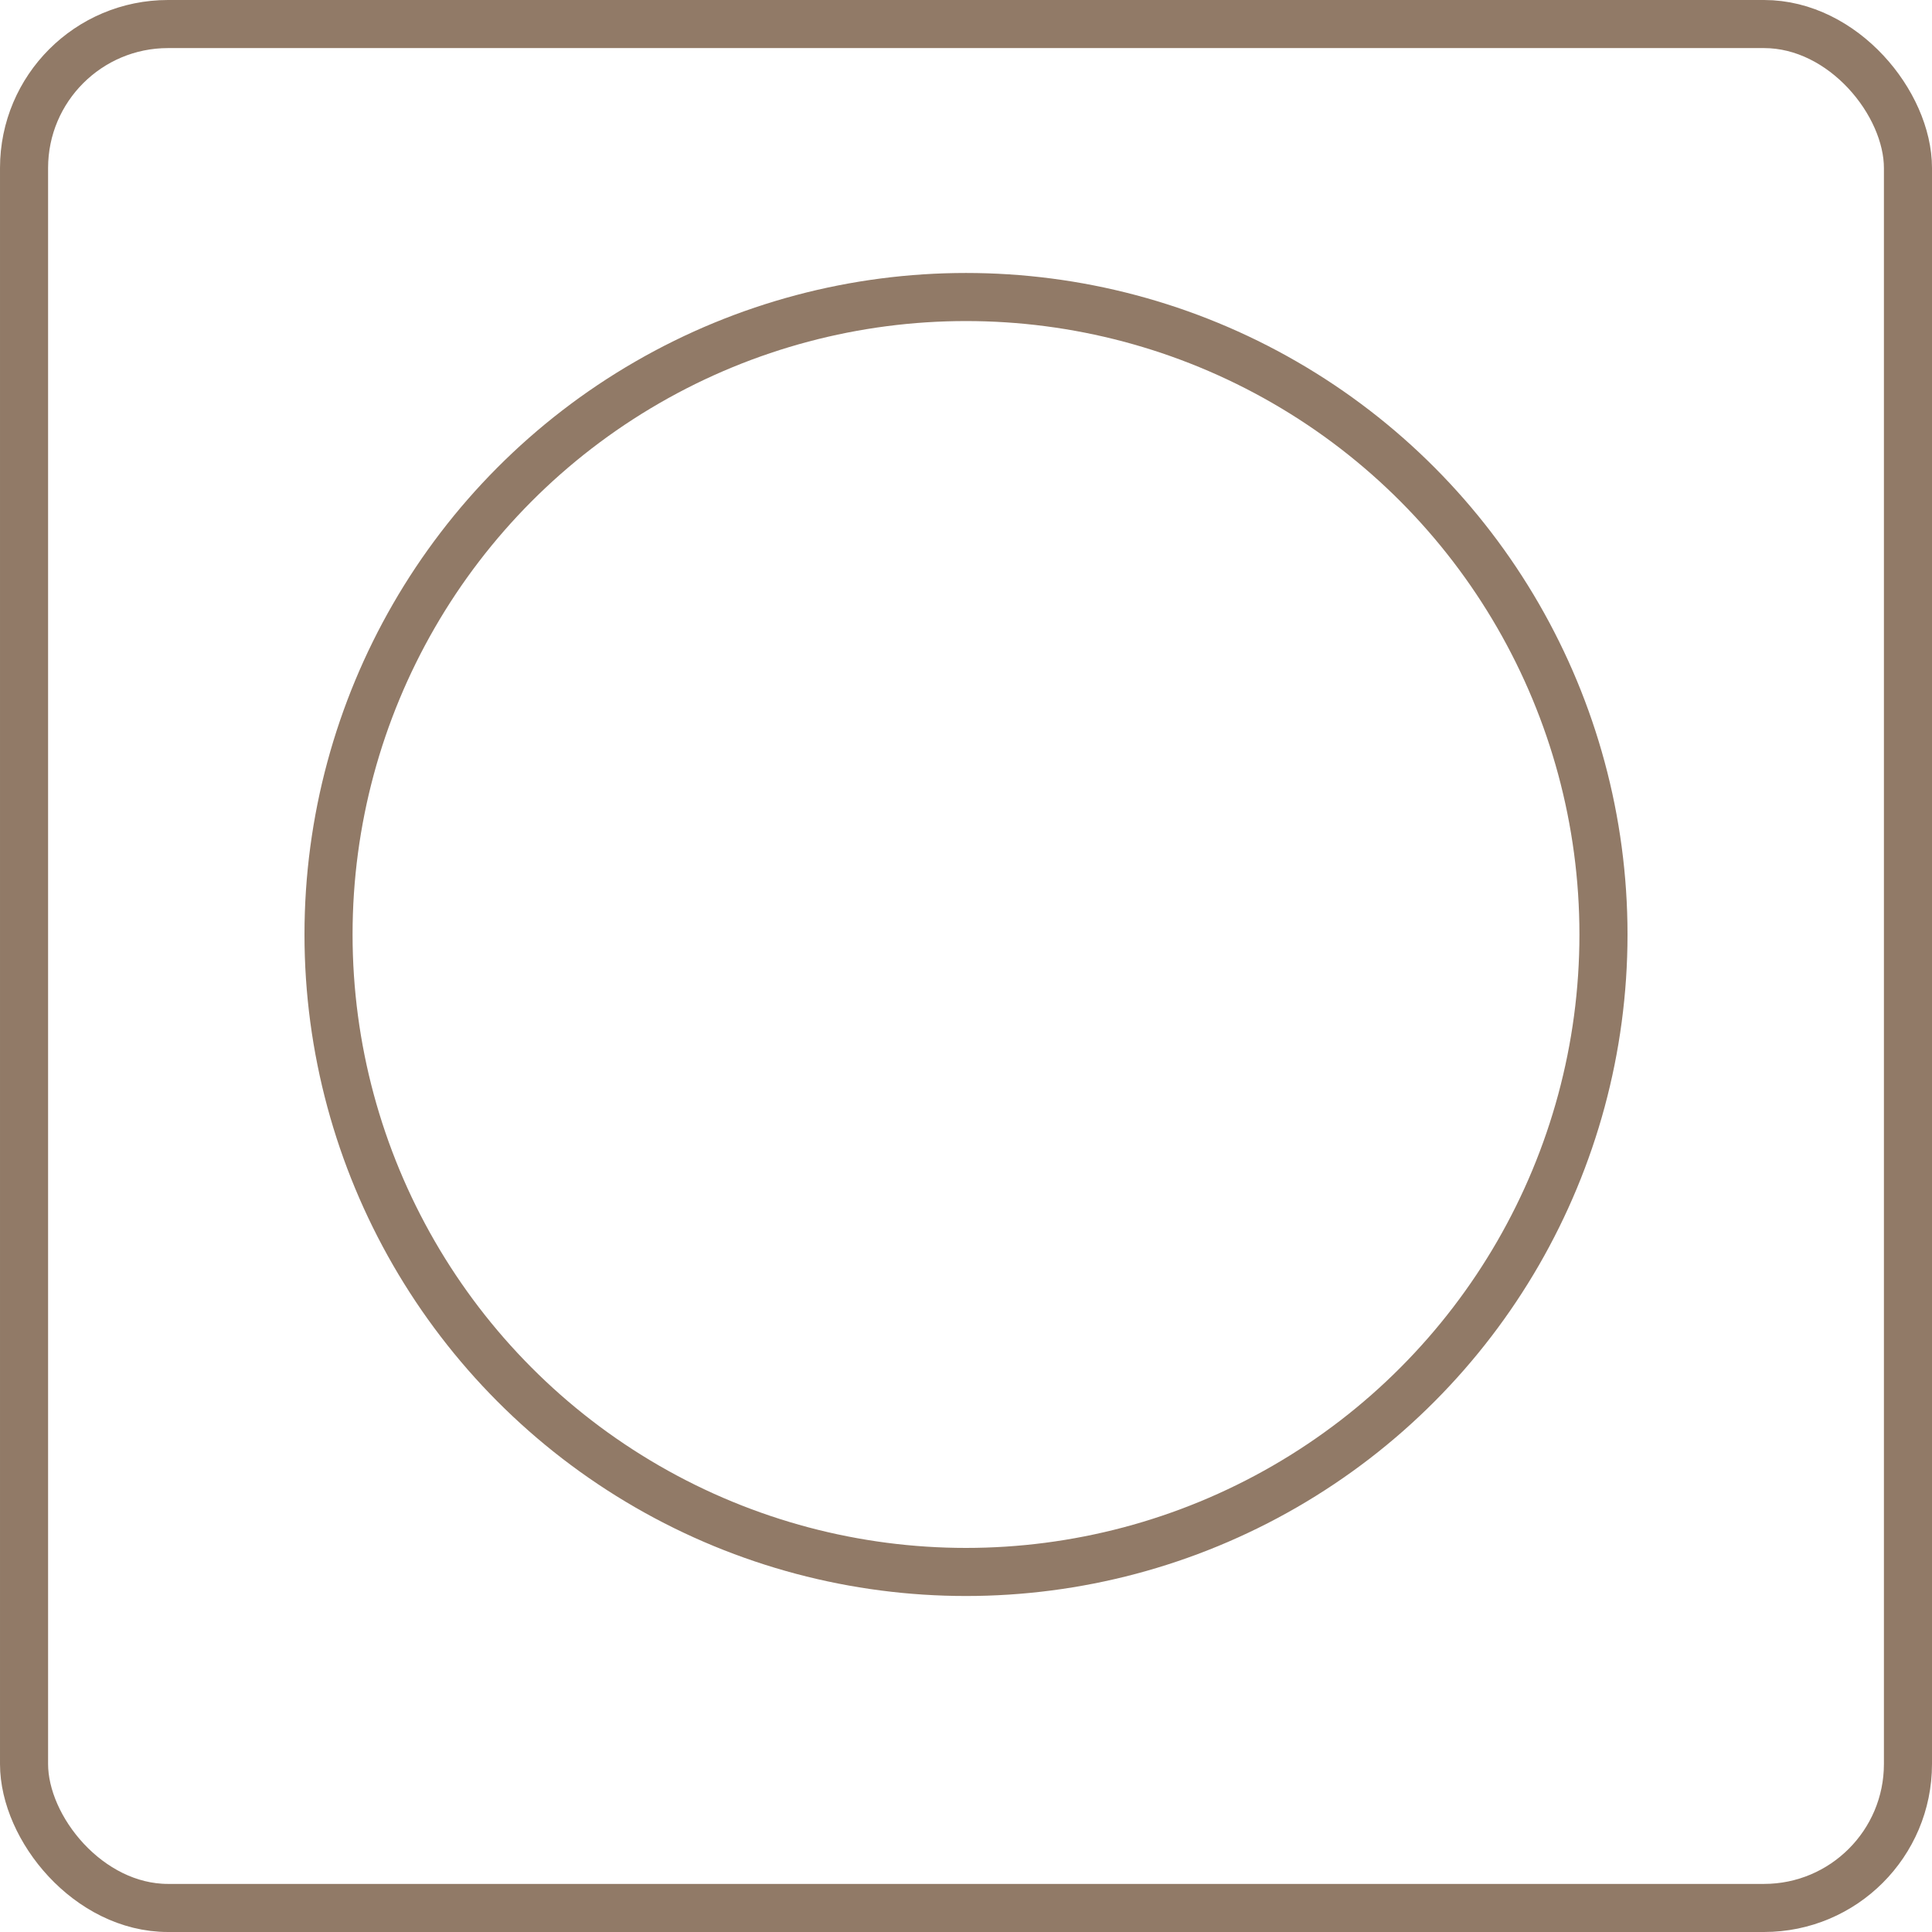
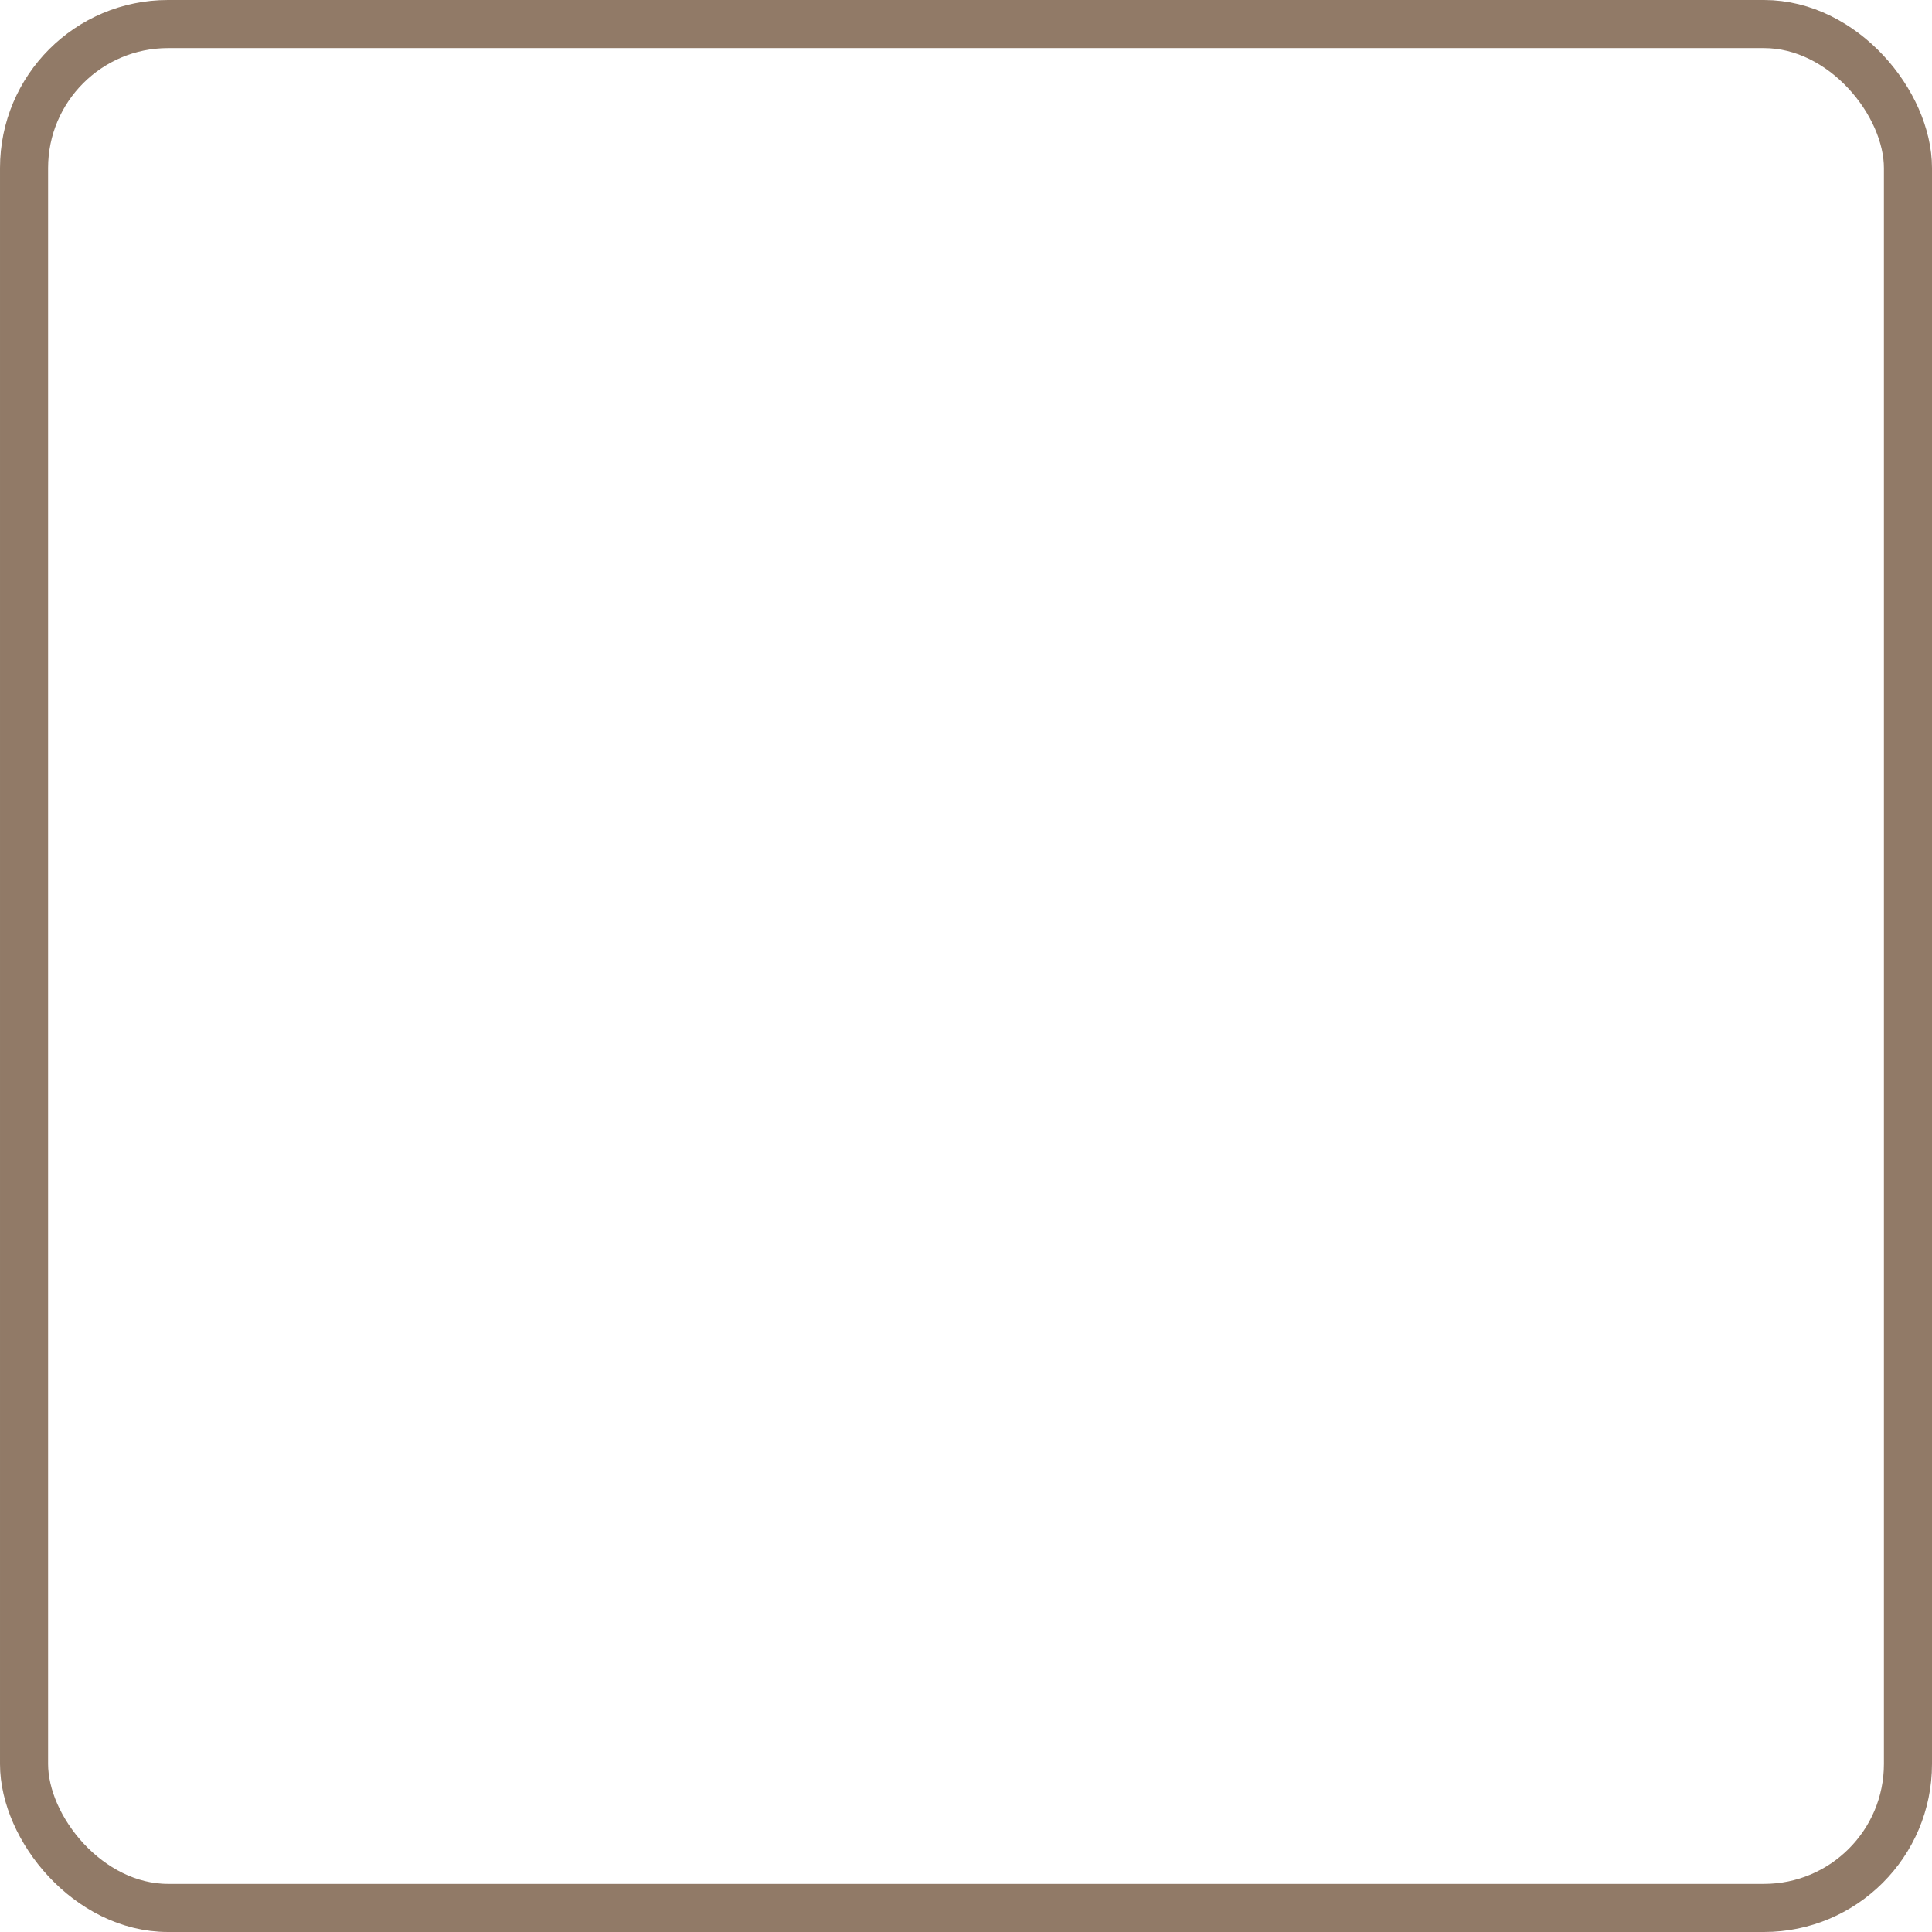
<svg xmlns="http://www.w3.org/2000/svg" width="45" height="45" viewBox="0 0 45 45" fill="none">
  <rect x="0.56" y="0.56" width="43.88" height="43.88" rx="3.353" stroke="#917A67" stroke-width="1.12" />
  <mask id="path-2-inside-1_202_1013" fill="white">
-     <rect x="13.207" y="19.565" width="5.87" height="4.891" rx="0.978" />
-   </mask>
-   <rect x="13.207" y="19.565" width="5.87" height="4.891" rx="0.978" stroke="#917A67" stroke-width="2.24" mask="url(#path-2-inside-1_202_1013)" />
+     </mask>
  <mask id="path-3-inside-2_202_1013" fill="white">
-     <rect x="25.924" y="19.565" width="5.87" height="4.891" rx="0.978" />
-   </mask>
+     </mask>
  <rect x="25.924" y="19.565" width="5.87" height="4.891" rx="0.978" stroke="#917A67" stroke-width="2.24" mask="url(#path-3-inside-2_202_1013)" />
-   <circle cx="22.5" cy="21.766" r="14.848" stroke="#917A67" stroke-width="1.12" />
</svg>